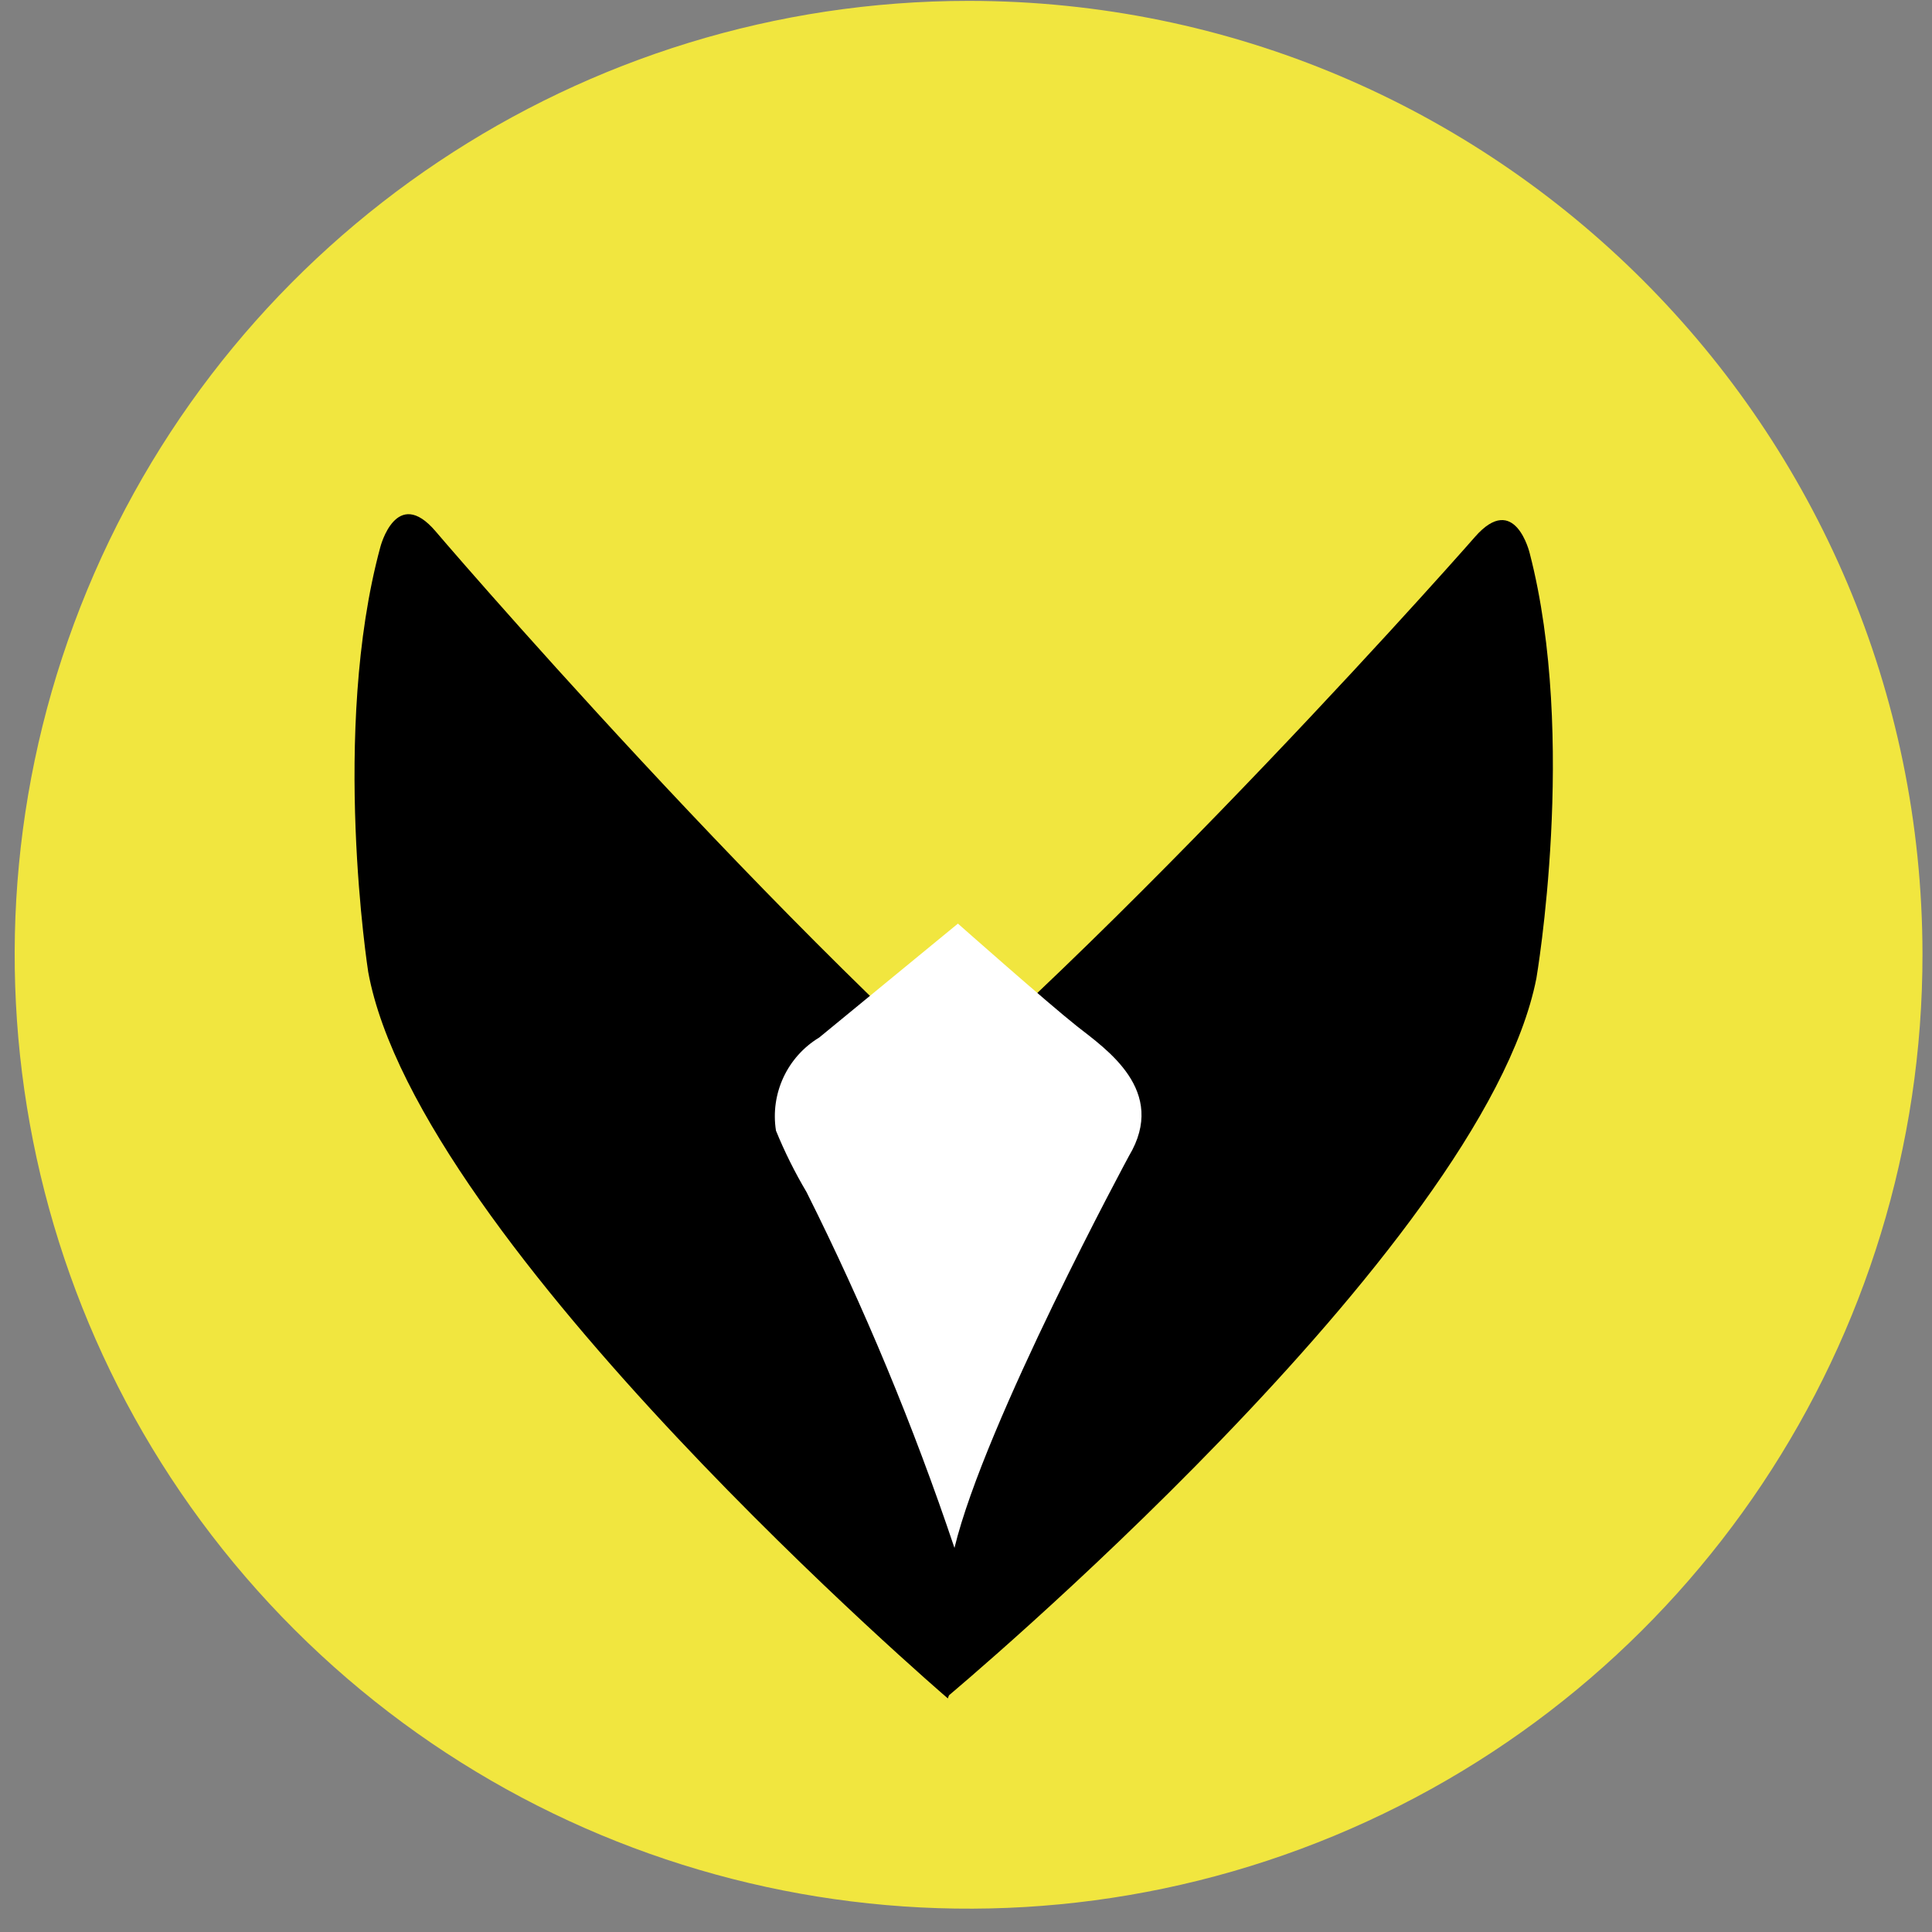
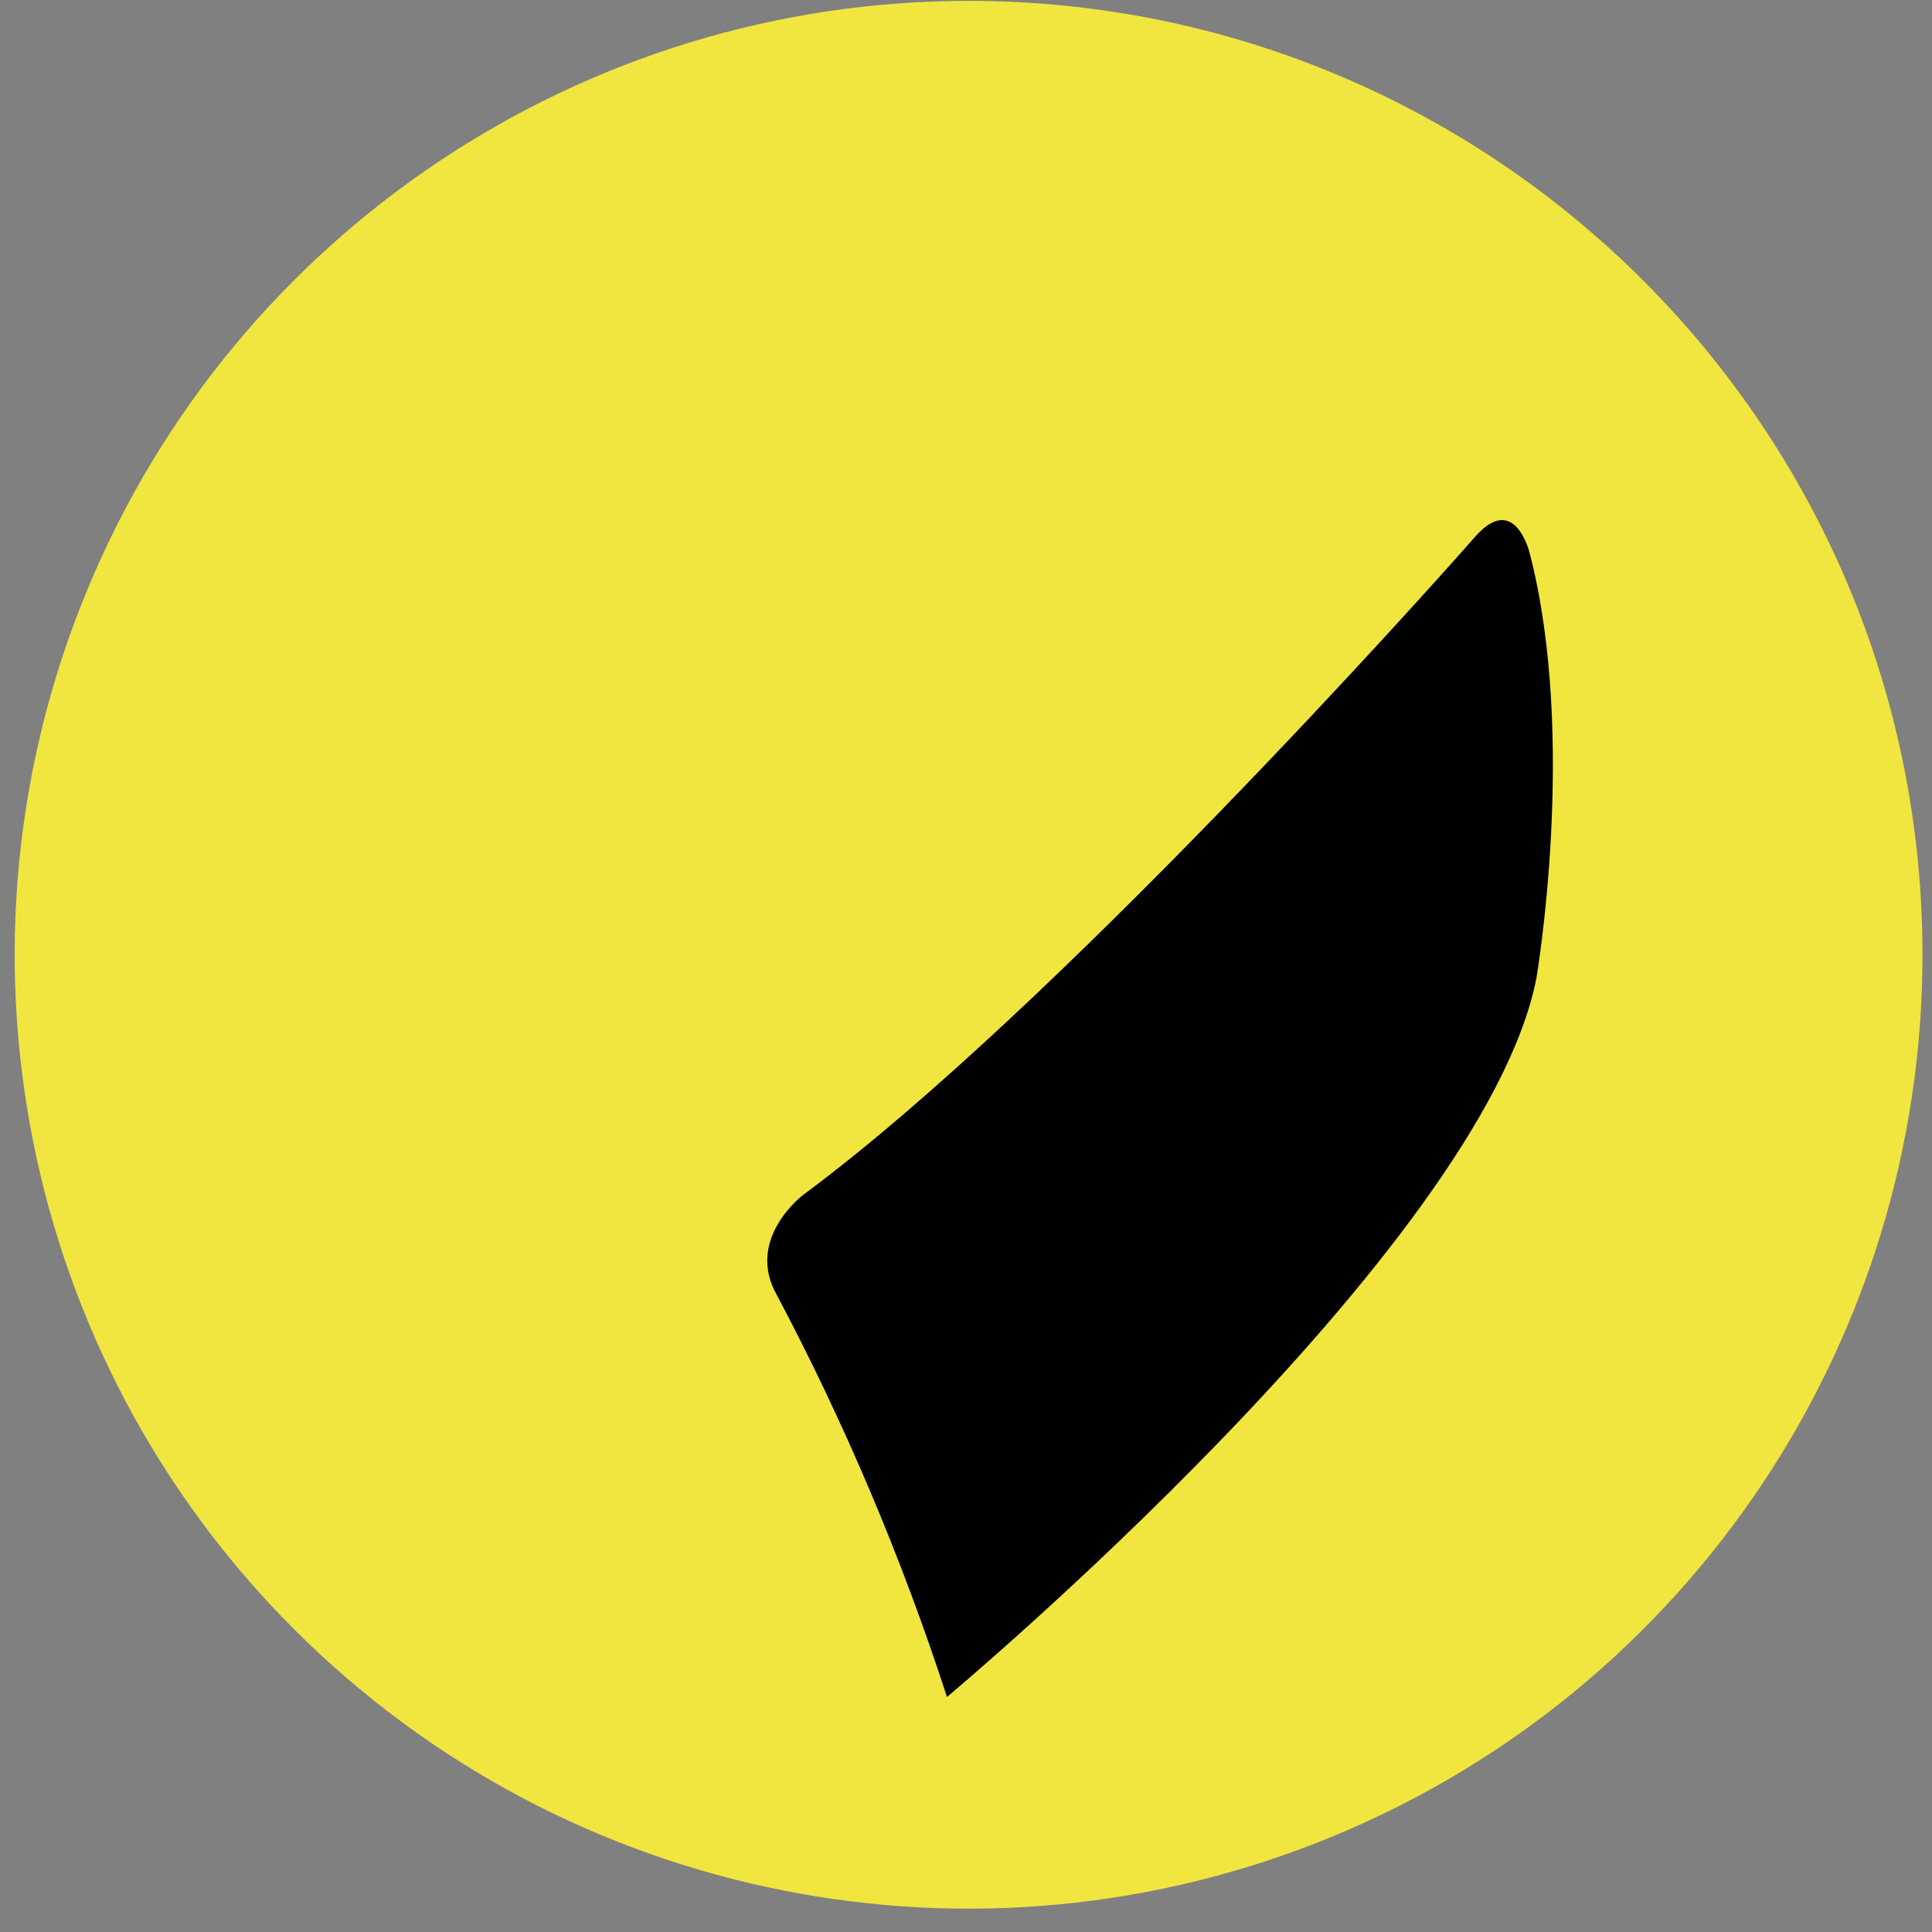
<svg xmlns="http://www.w3.org/2000/svg" width="67px" height="67px" viewBox="0 0 67 67" version="1.1">
  <rect x="0" y="0" width="67" height="67" fill="#808080" stroke="none" />
  <title>Exigence-Automotive-Fond-Clair (1)</title>
  <desc>Created with Sketch.</desc>
  <g id="Deals" stroke="none" stroke-width="1" fill="none" fill-rule="evenodd">
    <g id="Exigence-Automotive-Fond-Clair-(1)" fill-rule="nonzero">
      <path d="M66.67,33.08 C66.682,46.462 58.63,58.534 46.27,63.663 C33.91,68.793 19.677,65.97 10.21,56.512 C0.742,47.053 -2.093,32.823 3.025,20.458 C8.144,8.093 20.208,0.03 33.59,0.03 C51.846,0.036 66.648,14.824 66.67,33.08 L66.67,33.08 Z" id="Path" fill="#F1E63F" />
-       <path d="M32.87,58.9 C32.87,58.9 14.49,43.12 12.77,33.71 C12.77,33.71 11.46,25.35 13.19,18.97 C13.19,18.97 13.74,16.82 15.11,18.43 C16.48,20.04 29.45,34.97 38.11,41.56 C38.11,41.56 40,43.01 39.11,44.87 C36.628,49.358 34.541,54.052 32.87,58.9 Z" id="Path" fill="#000000" />
      <path d="M32.84,58.85 C32.84,58.85 51.43,43.32 53.28,33.93 C53.28,33.93 54.71,25.6 53.05,19.19 C53.05,19.19 52.54,17.03 51.15,18.62 C49.76,20.21 36.59,34.97 27.85,41.44 C27.85,41.44 25.95,42.87 26.85,44.74 C29.255,49.259 31.259,53.981 32.84,58.85 L32.84,58.85 Z" id="Path" fill="#000000" />
-       <path d="M33.22,32.03 C33.22,32.03 36.35,34.8 37.35,35.59 C38.35,36.38 40.51,37.82 39.15,40.09 C39.15,40.09 34.15,49.34 33.1,53.68 C31.681,49.452 29.967,45.328 27.97,41.34 C27.565,40.657 27.21,39.945 26.91,39.21 C26.707,37.928 27.3,36.651 28.41,35.98 L33.22,32.03 Z" id="Path" fill="#FFFFFF" />
    </g>
  </g>
</svg>